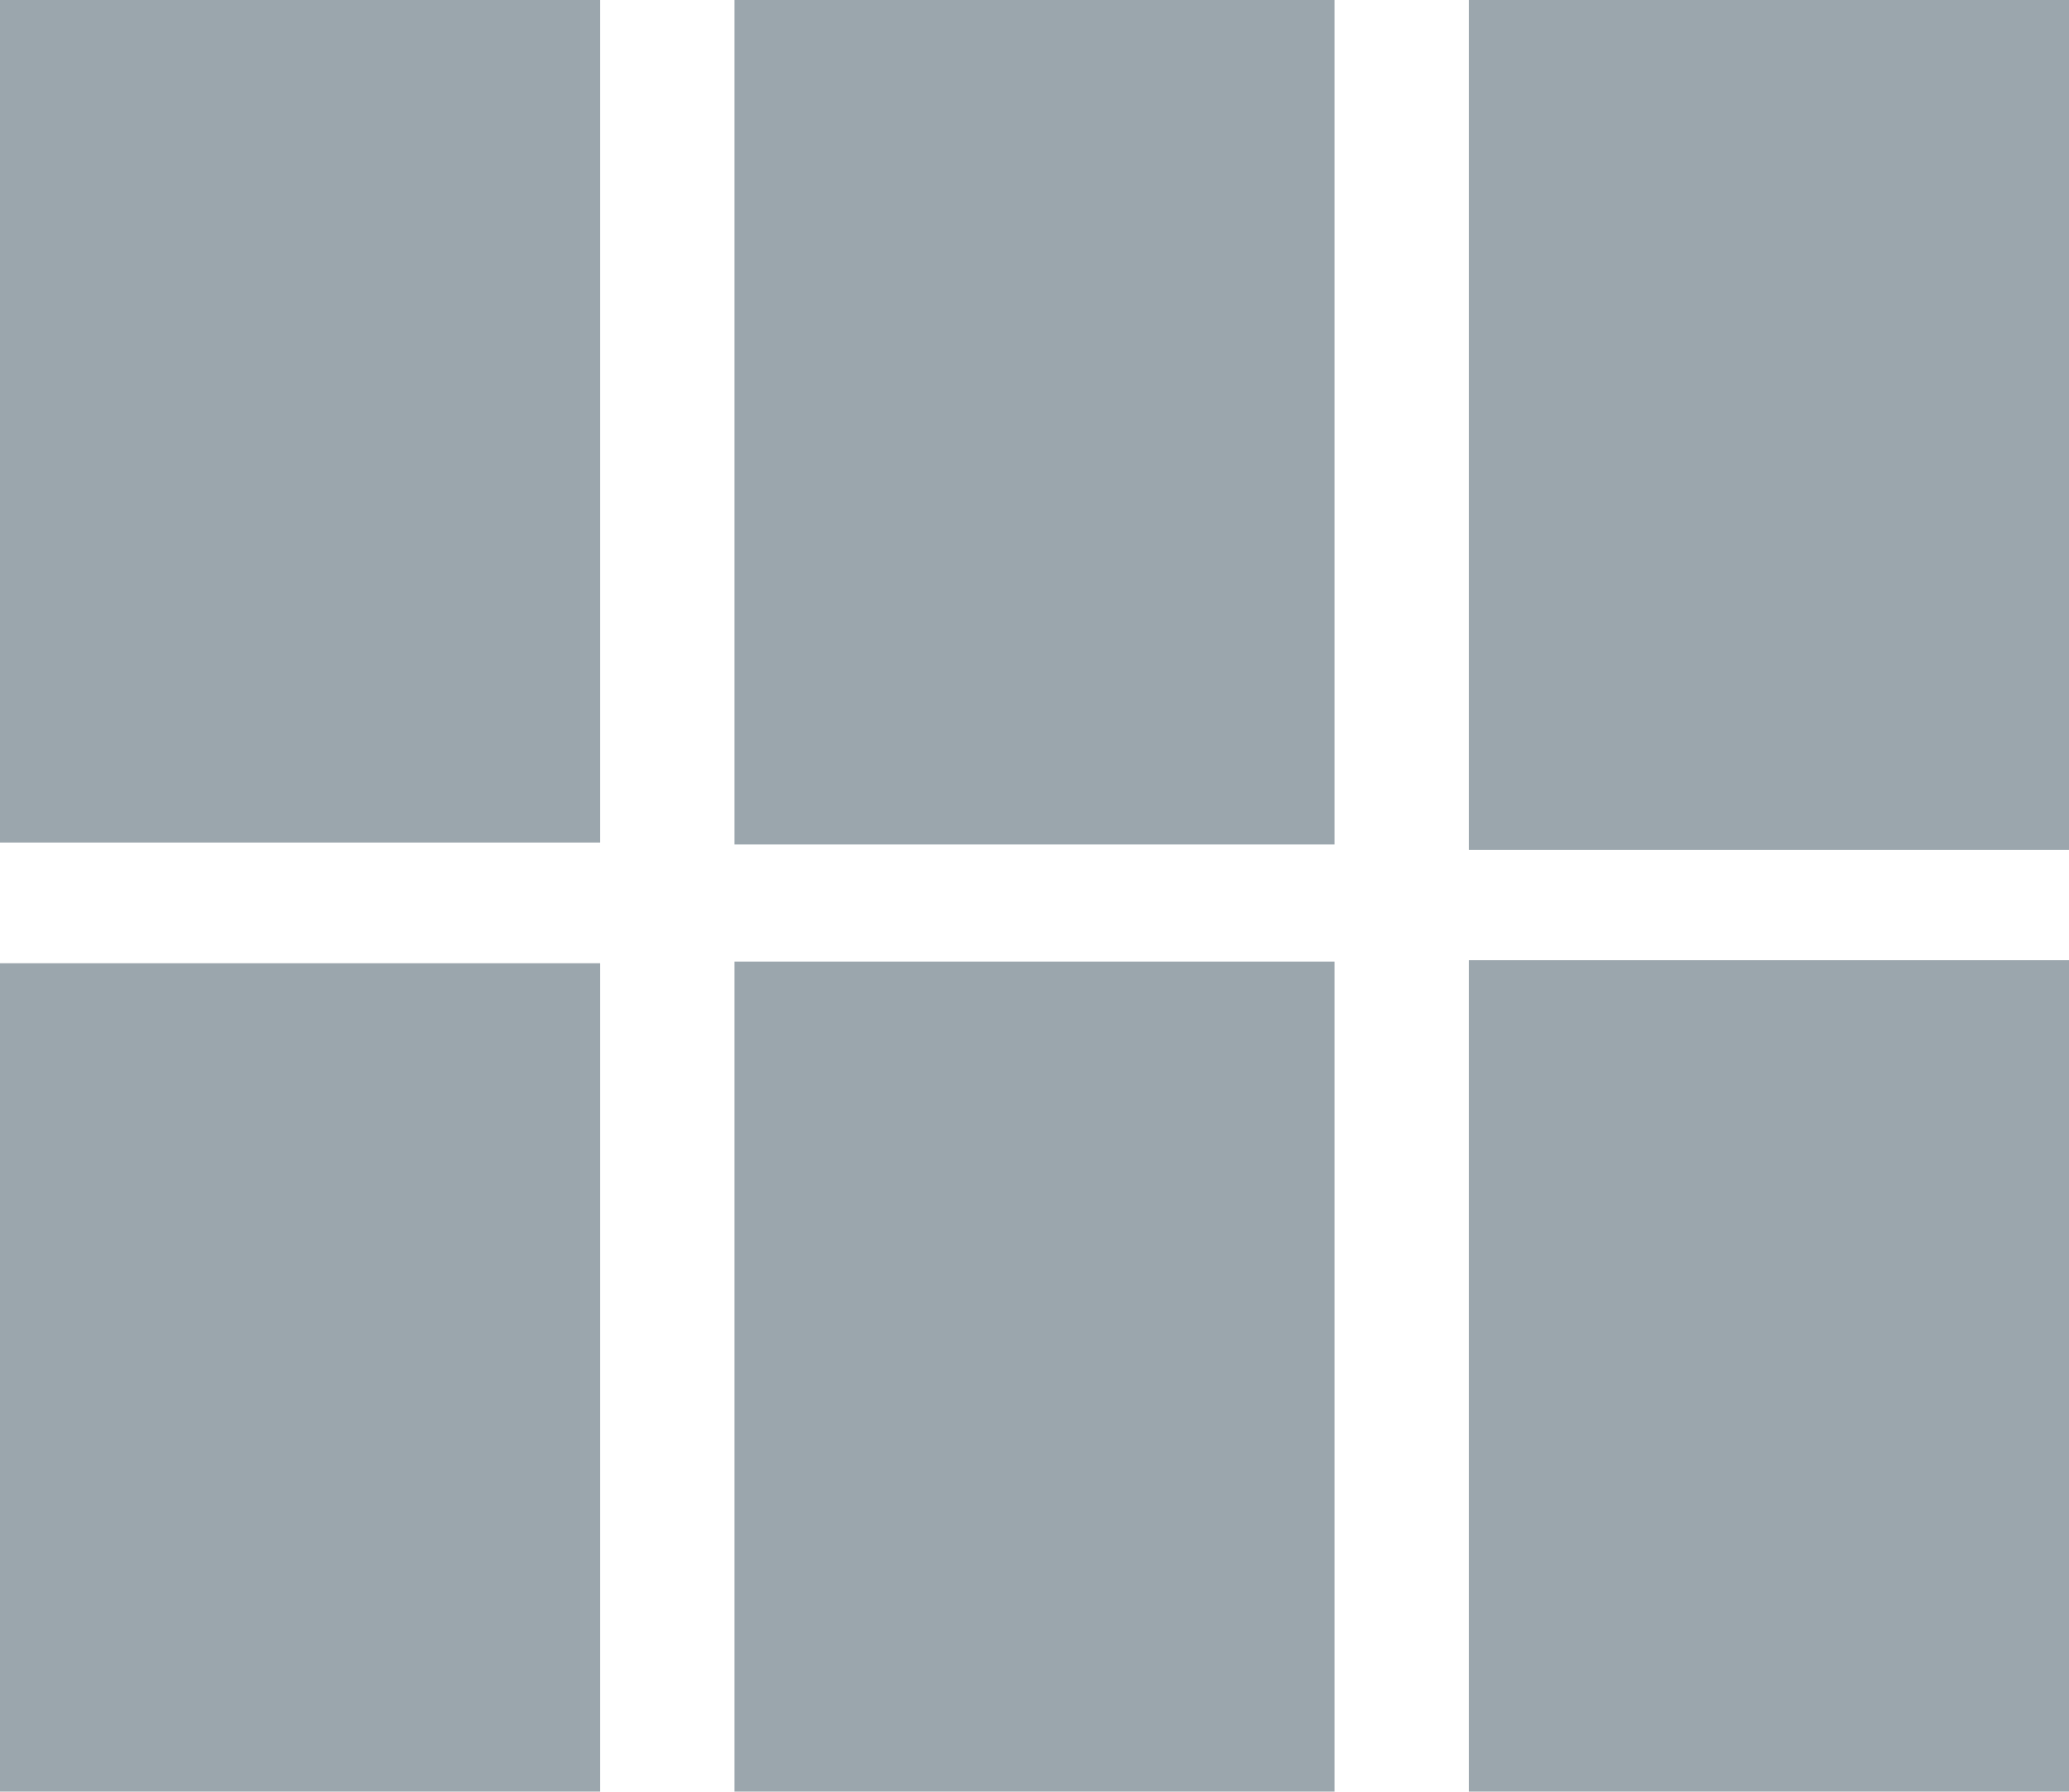
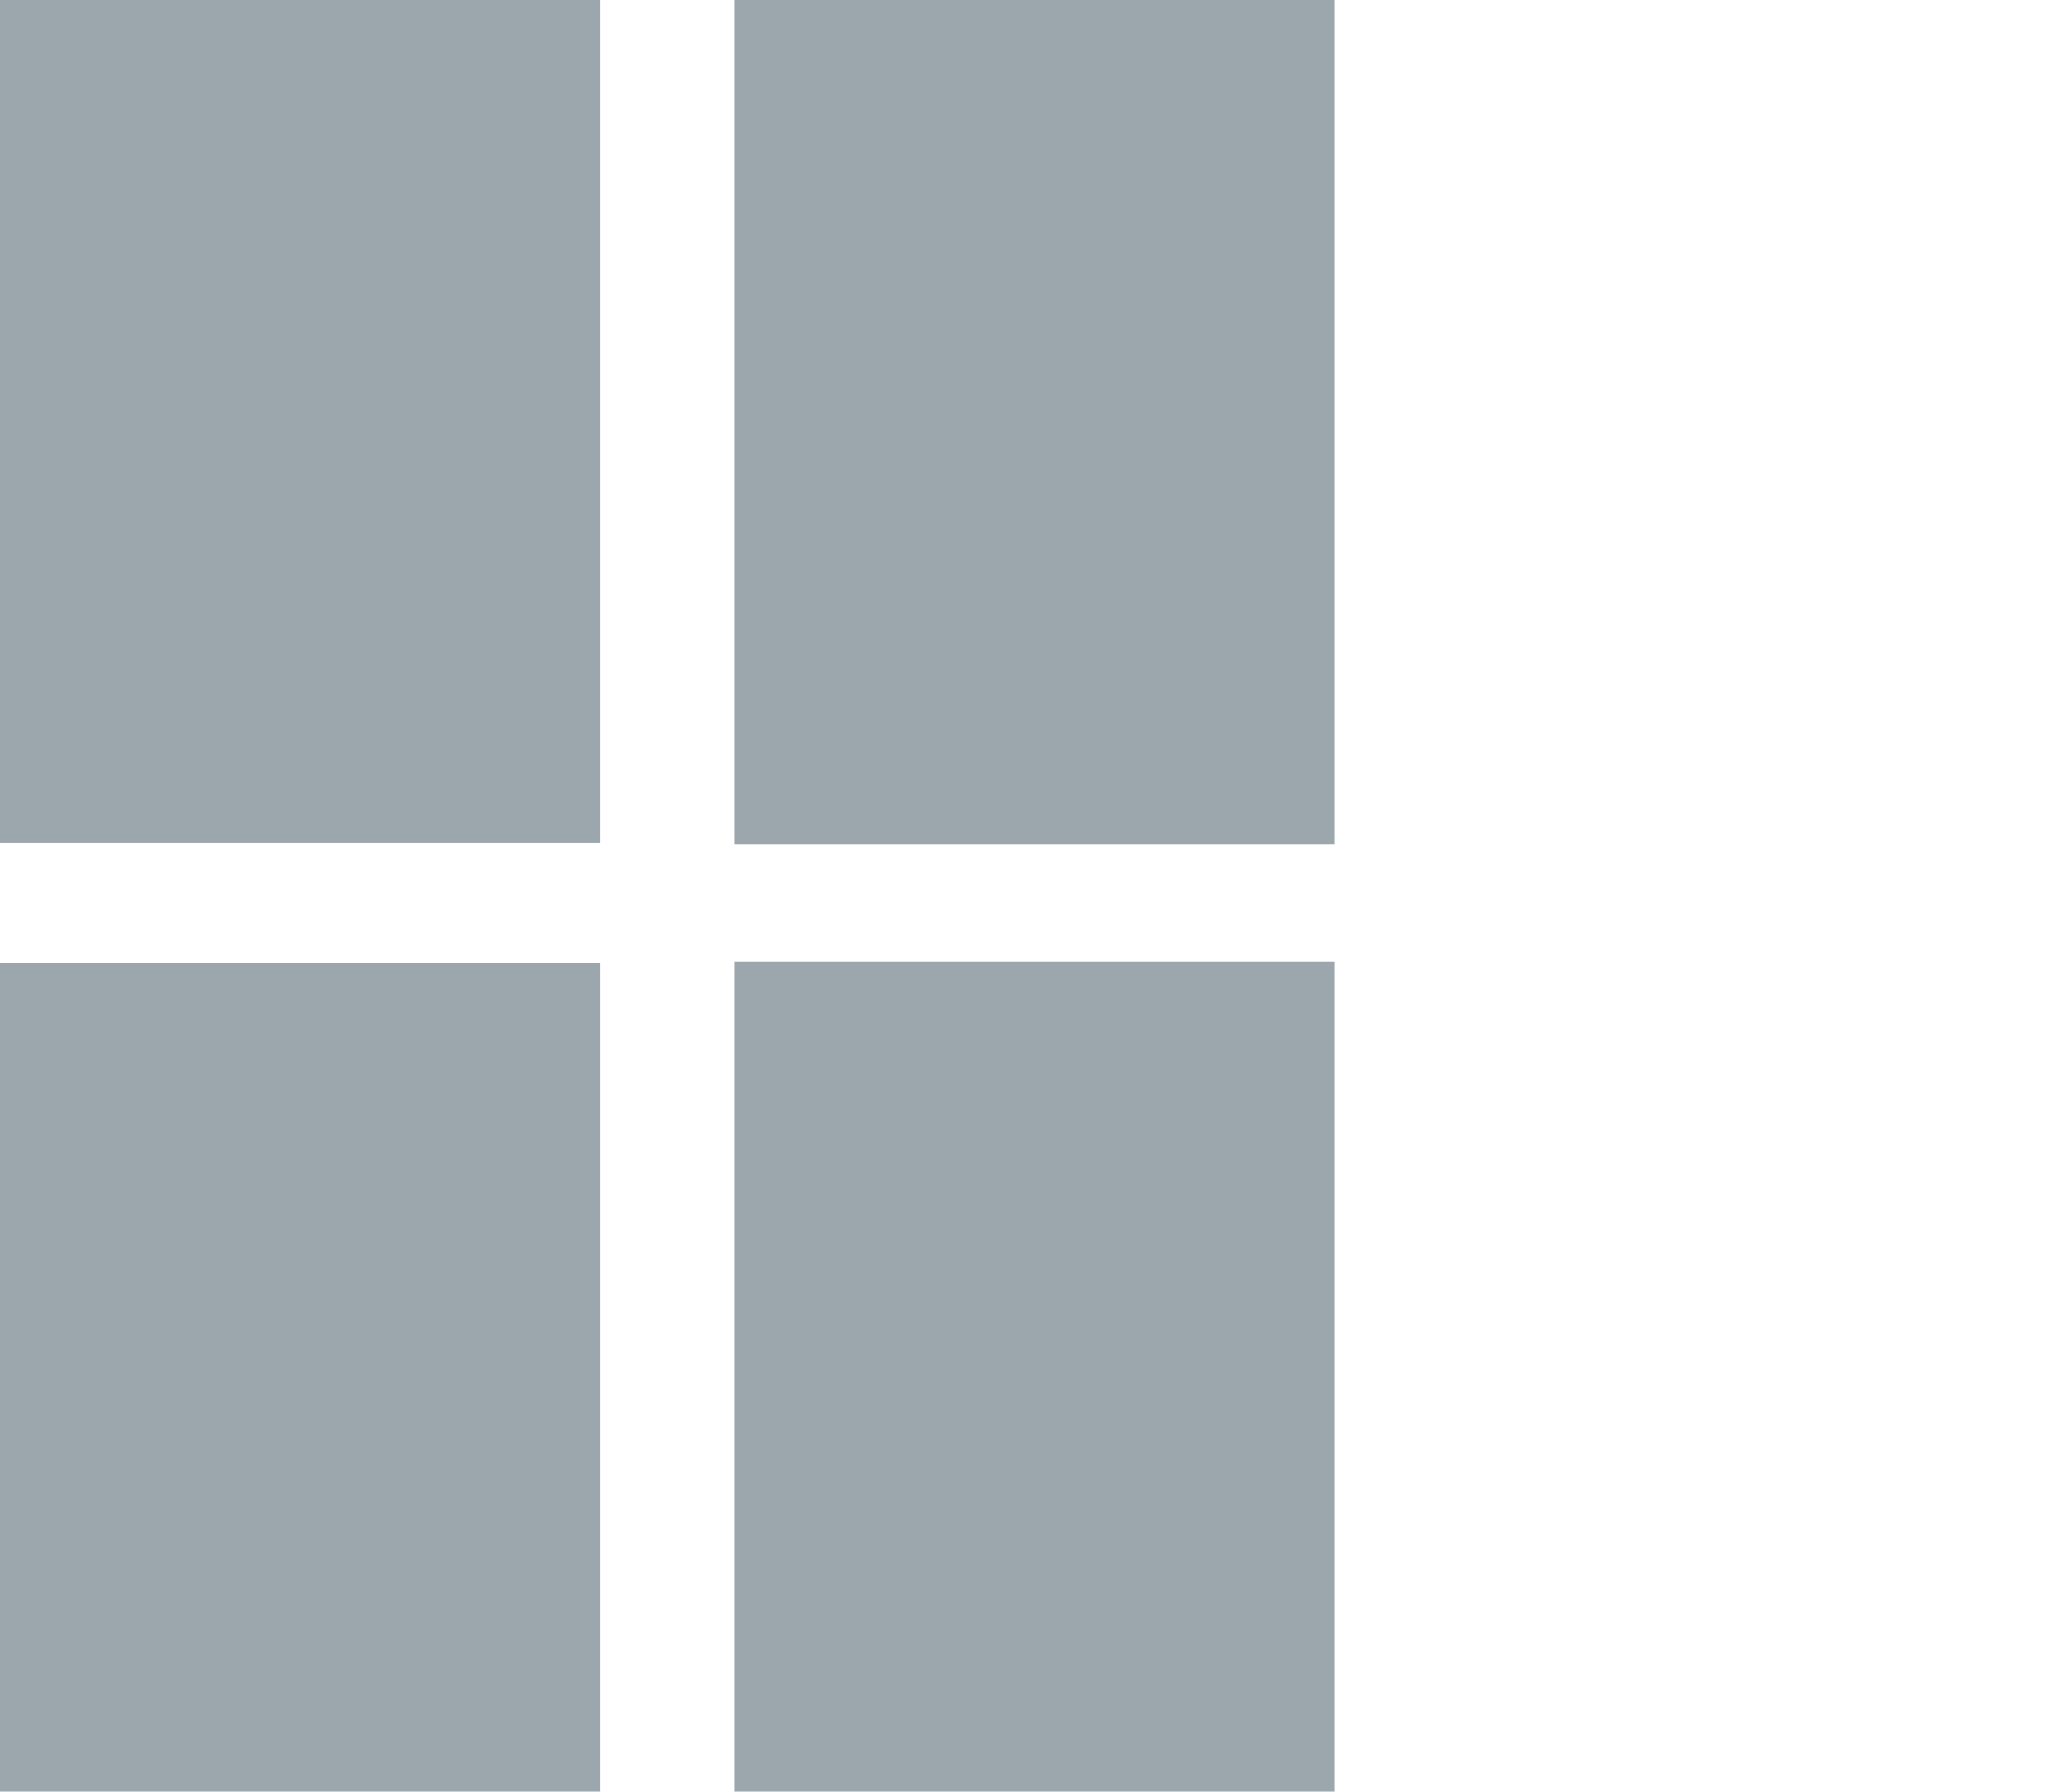
<svg xmlns="http://www.w3.org/2000/svg" id="Group_4289" data-name="Group 4289" width="46.2" height="40" viewBox="0 0 46.2 40">
  <defs>
    <clipPath id="clip-path">
-       <path id="Path_3083" data-name="Path 3083" class="cls-1" d="M85-150.438h13.4V-169H85z" transform="translate(-85 169)" />
-     </clipPath>
+       </clipPath>
    <clipPath id="clip-path-2">
      <path id="Path_3126" data-name="Path 3126" class="cls-1" d="M85-150.023h13.4V-169H85z" transform="translate(-85 169)" />
    </clipPath>
    <clipPath id="clip-path-3">
      <path id="Path_3081" data-name="Path 3081" class="cls-1" d="M85-150.469h13.4V-169H85z" transform="translate(-85 169)" />
    </clipPath>
    <clipPath id="clip-path-4">
      <path id="Path_3128" data-name="Path 3128" class="cls-1" d="M85-150.146h13.4V-169H85z" transform="translate(-85 169)" />
    </clipPath>
    <clipPath id="clip-path-5">
      <path id="Path_519" data-name="Path 519" class="cls-1" d="M85-150.506h13.4V-169H85z" transform="translate(-85 169)" />
    </clipPath>
    <clipPath id="clip-path-6">
      <path id="Path_3130" data-name="Path 3130" class="cls-1" d="M85-150.189h13.4V-169H85z" transform="translate(-85 169)" />
    </clipPath>
    <style> .cls-1{fill:#9ba6ad} </style>
  </defs>
  <g id="Group_4348" data-name="Group 4348" transform="translate(-.801)">
    <g id="Group_3047" data-name="Group 3047" transform="translate(33.601 21.438)" style="clip-path:url(#clip-path)">
      <path id="Path_3082" data-name="Path 3082" class="cls-1" d="M80-174h22.9v24.317H80z" transform="translate(-84.748 171.123)" />
    </g>
    <g id="Group_3108" data-name="Group 3108" transform="translate(33.601)" style="clip-path:url(#clip-path-2)">
-       <path id="Path_3125" data-name="Path 3125" class="cls-1" d="M80-174h22.9v24.86H80z" transform="translate(-84.748 171.058)" />
-     </g>
+       </g>
  </g>
  <g id="Group_4347" data-name="Group 4347" transform="translate(1.495)">
    <g id="Group_3046" data-name="Group 3046" transform="translate(14.905 21.469)" style="clip-path:url(#clip-path-3)">
      <path id="Path_3080" data-name="Path 3080" class="cls-1" d="M80-174h22.9v24.276H80z" transform="translate(-84.748 171.128)" />
    </g>
    <g id="Group_3109" data-name="Group 3109" transform="translate(14.905)" style="clip-path:url(#clip-path-4)">
      <path id="Path_3127" data-name="Path 3127" class="cls-1" d="M80-174h22.9v24.7H80z" transform="translate(-84.748 171.078)" />
    </g>
  </g>
  <g id="Group_4346" data-name="Group 4346">
    <g id="Group_726" data-name="Group 726" transform="translate(0 21.506)" style="clip-path:url(#clip-path-5)">
-       <path id="Path_518" data-name="Path 518" class="cls-1" d="M80-174h22.9v24.228H80z" transform="translate(-84.748 171.133)" />
+       <path id="Path_518" data-name="Path 518" class="cls-1" d="M80-174h22.9v24.228H80" transform="translate(-84.748 171.133)" />
    </g>
    <g id="Group_3110" data-name="Group 3110" style="clip-path:url(#clip-path-6)">
      <path id="Path_3129" data-name="Path 3129" class="cls-1" d="M80-174h22.9v24.643H80z" transform="translate(-84.748 171.084)" />
    </g>
  </g>
</svg>